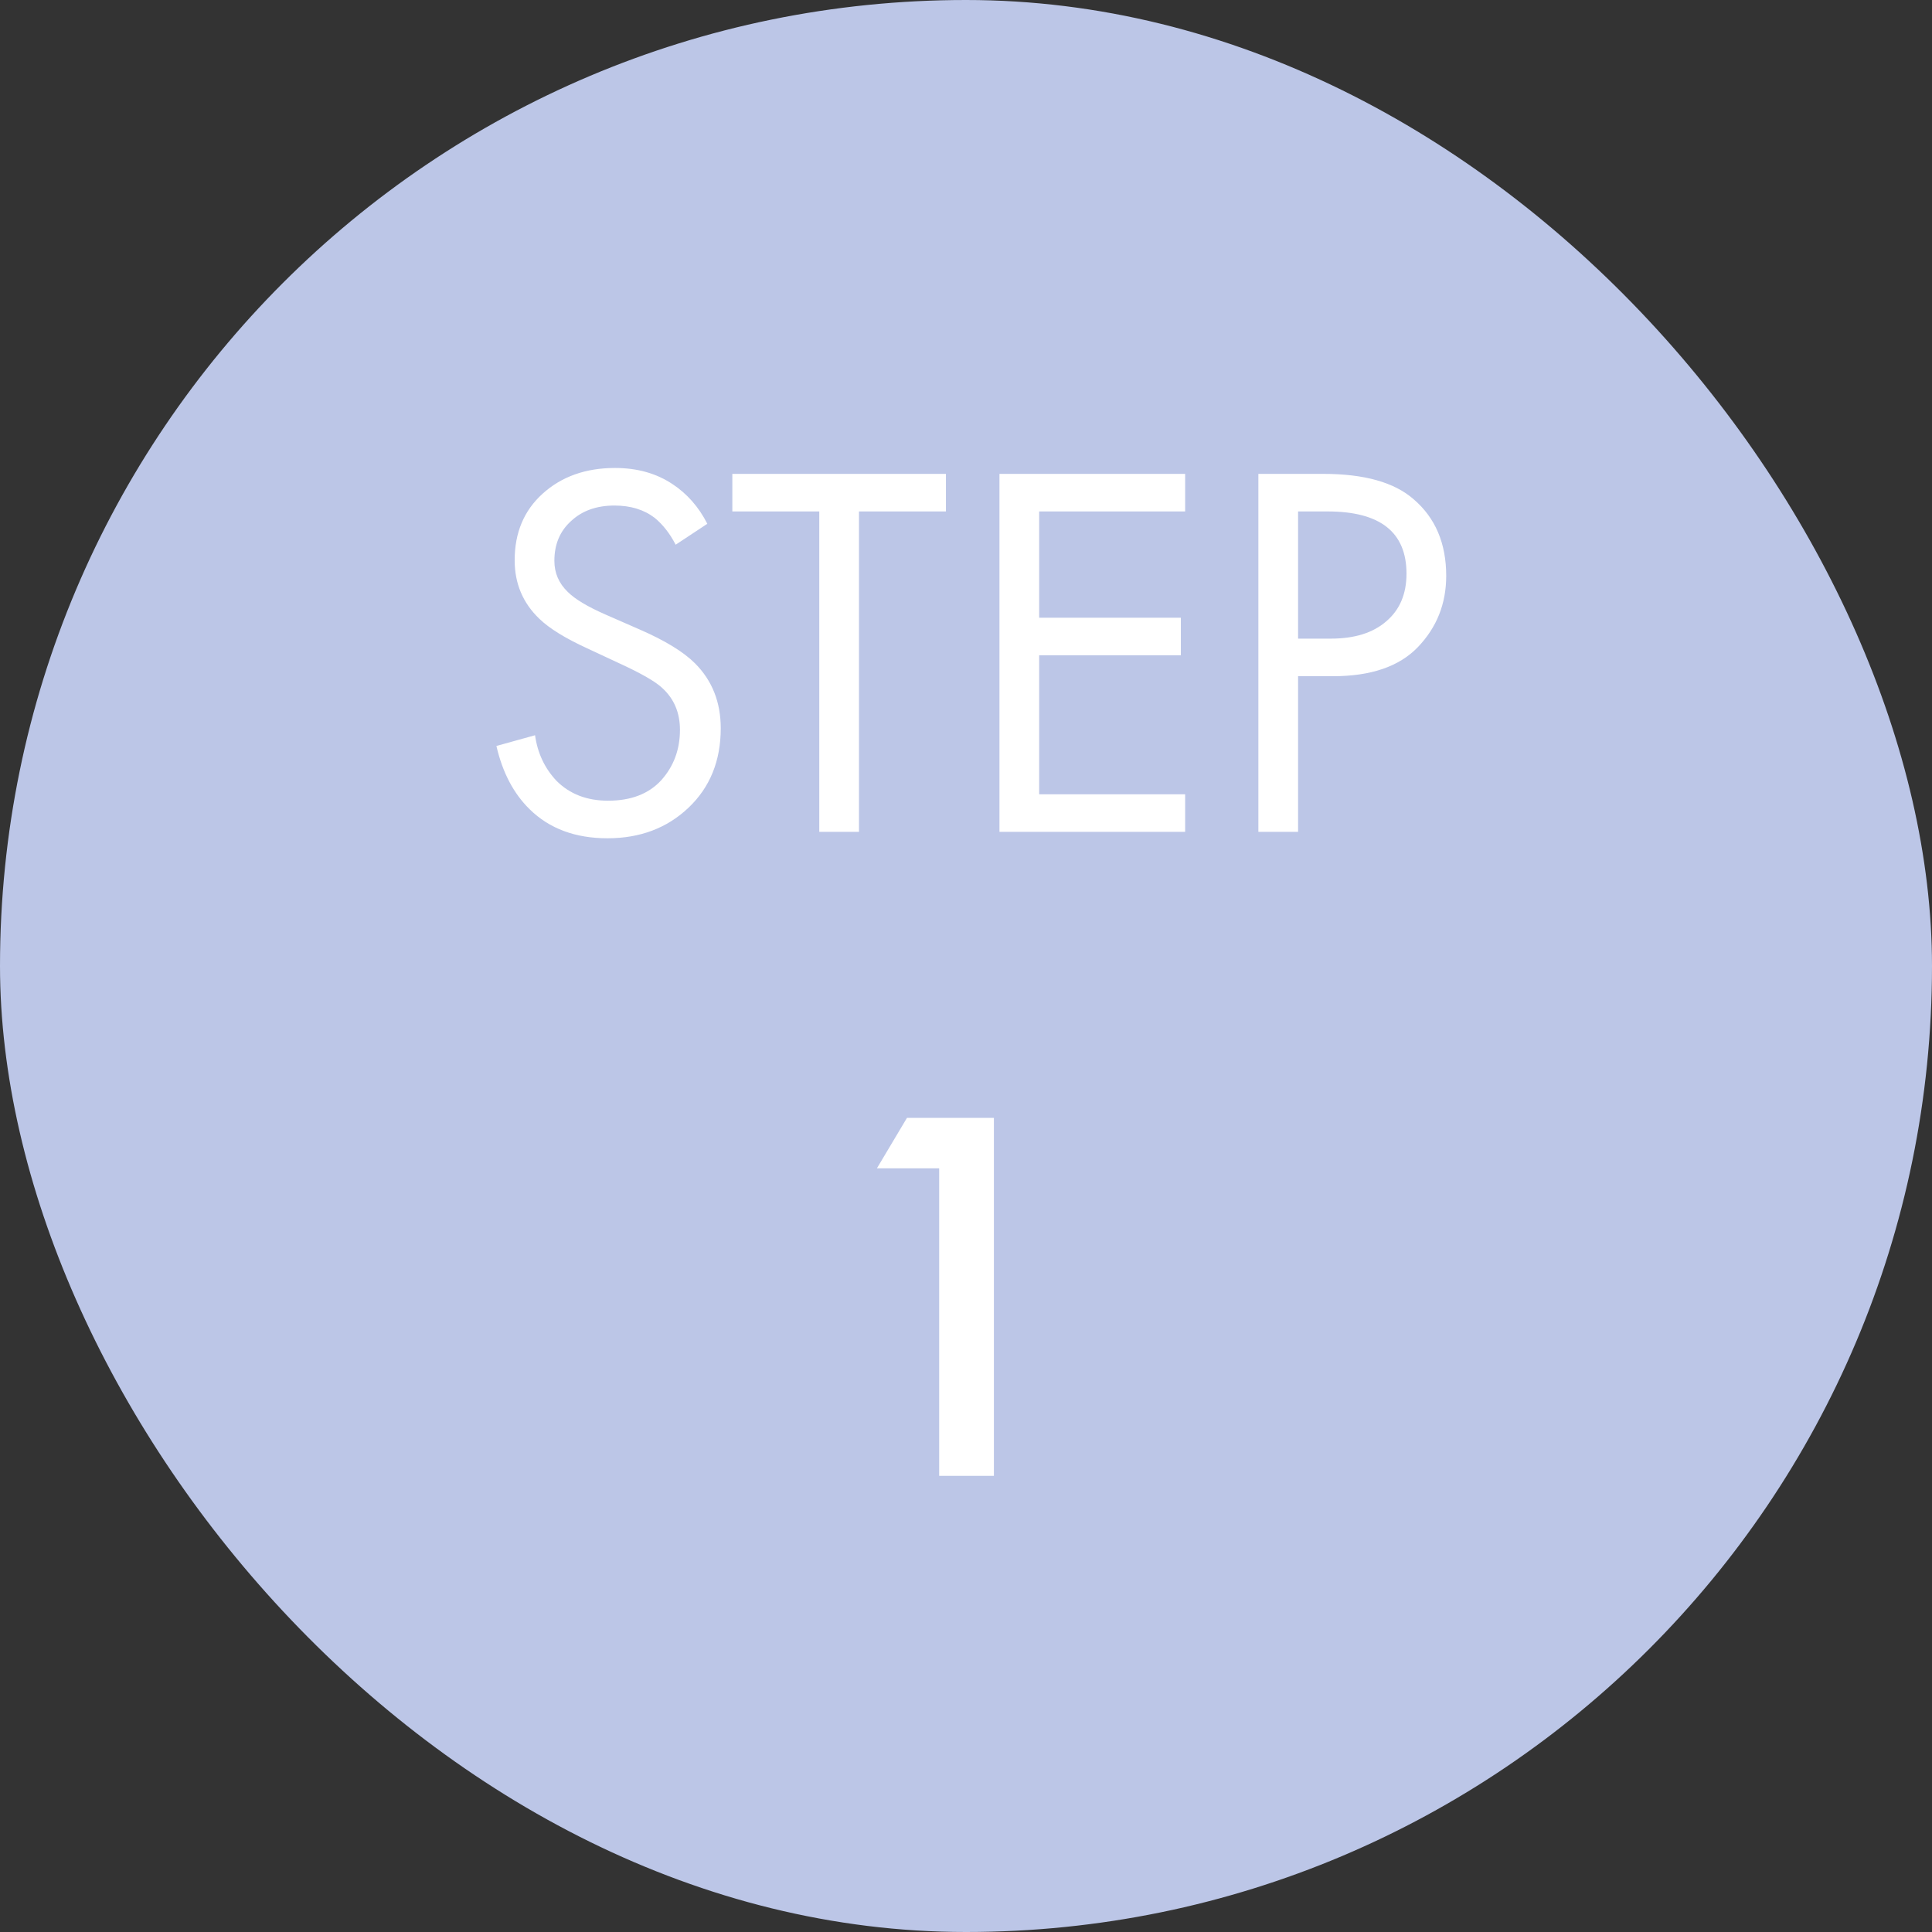
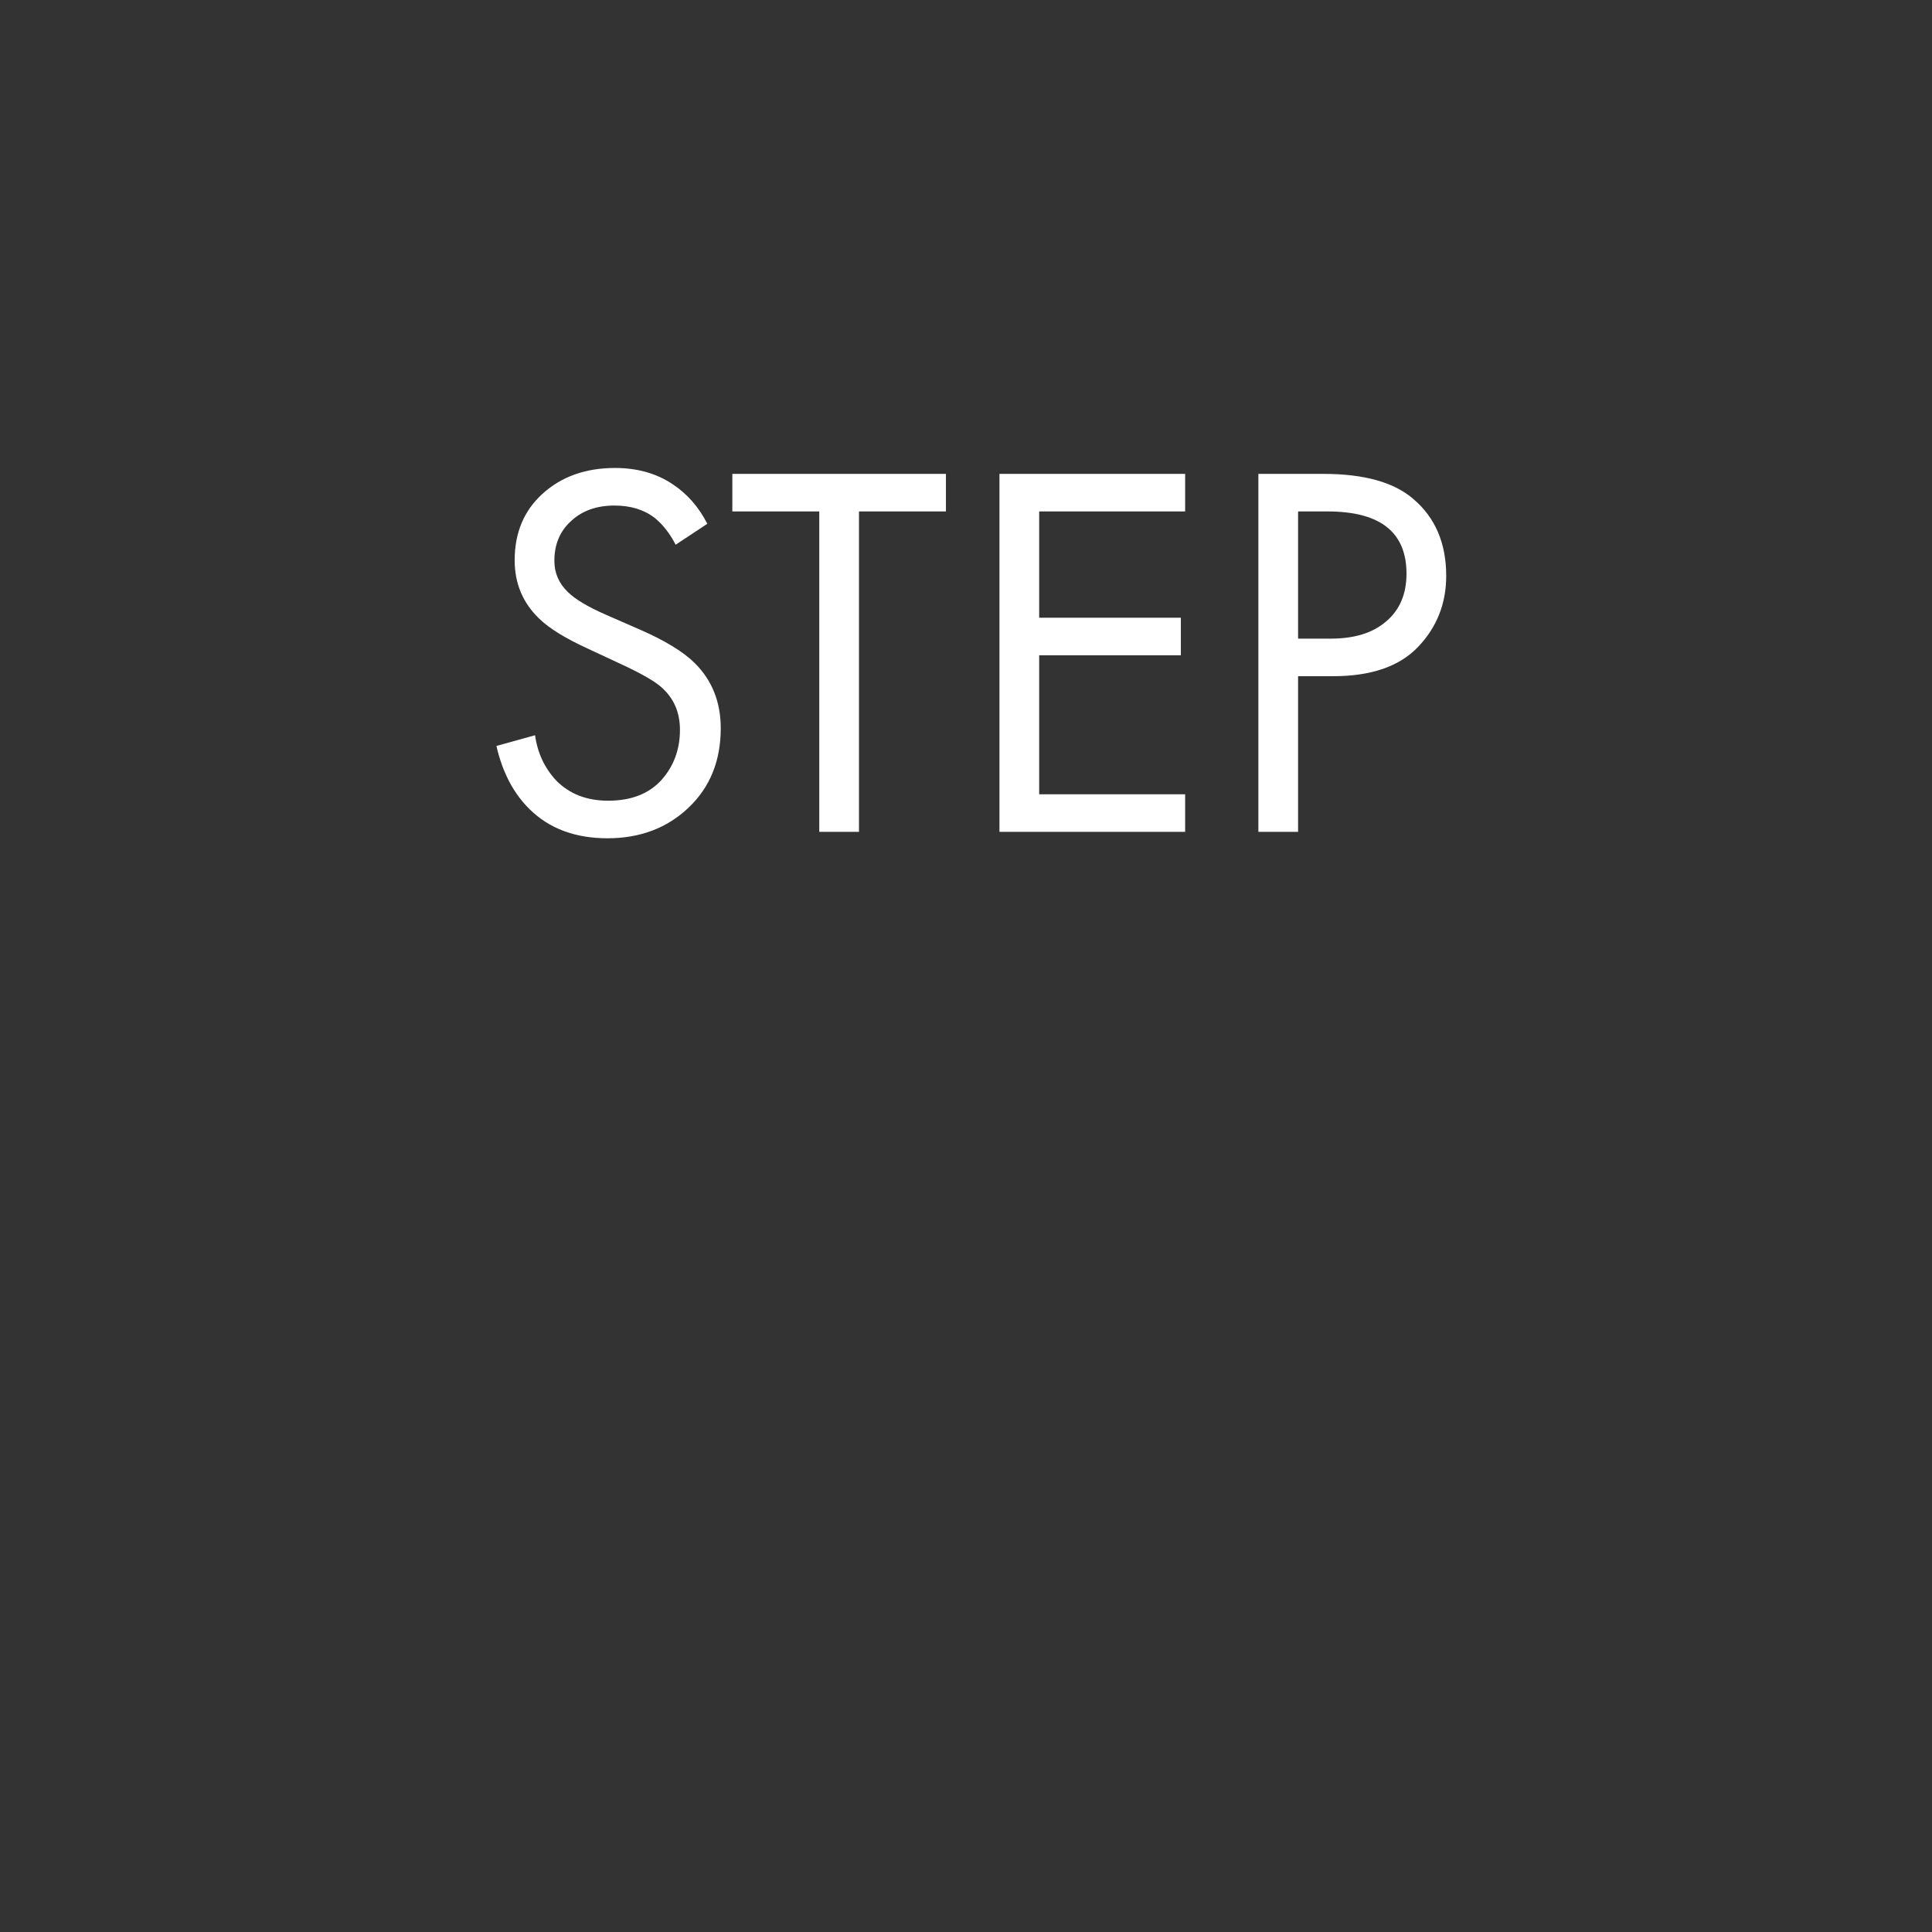
<svg xmlns="http://www.w3.org/2000/svg" width="72" height="72" viewBox="0 0 72 72" fill="none">
  <rect x="0" y="0" width="72" height="72" fill="#333333" stroke="none" />
-   <rect width="72" height="72" rx="36" fill="#BCC6E7" />
  <path d="M26.36 19.52L25.18 20.3C24.967 19.887 24.707 19.553 24.4 19.3C24 18.993 23.5 18.84 22.9 18.84C22.233 18.84 21.693 19.033 21.28 19.42C20.867 19.793 20.66 20.287 20.66 20.9C20.66 21.353 20.827 21.74 21.16 22.06C21.427 22.327 21.893 22.607 22.56 22.9L23.84 23.46C24.787 23.873 25.473 24.293 25.9 24.72C26.54 25.36 26.86 26.167 26.86 27.14C26.86 28.353 26.46 29.34 25.66 30.1C24.86 30.86 23.853 31.24 22.64 31.24C21.44 31.24 20.473 30.88 19.74 30.16C19.14 29.573 18.727 28.787 18.5 27.8L19.94 27.4C20.033 28.067 20.3 28.633 20.74 29.1C21.233 29.593 21.873 29.84 22.66 29.84C23.513 29.84 24.173 29.587 24.64 29.08C25.107 28.56 25.34 27.933 25.34 27.2C25.34 26.56 25.12 26.04 24.68 25.64C24.427 25.4 23.893 25.093 23.08 24.72L21.88 24.16C21.067 23.787 20.473 23.42 20.1 23.06C19.487 22.473 19.18 21.747 19.18 20.88C19.18 19.853 19.527 19.027 20.22 18.4C20.927 17.76 21.827 17.44 22.92 17.44C23.747 17.44 24.46 17.64 25.06 18.04C25.607 18.4 26.04 18.893 26.36 19.52ZM35.252 19.06H32.012V31H30.532V19.06H27.292V17.66H35.252V19.06ZM44.167 17.66V19.06H38.727V23.02H44.007V24.42H38.727V29.6H44.167V31H37.247V17.66H44.167ZM46.896 17.66H49.316C50.836 17.66 51.956 17.973 52.676 18.6C53.489 19.293 53.896 20.247 53.896 21.46C53.896 22.5 53.542 23.387 52.836 24.12C52.142 24.84 51.089 25.2 49.676 25.2H48.376V31H46.896V17.66ZM48.376 19.06V23.8H49.596C50.476 23.8 51.162 23.587 51.656 23.16C52.162 22.733 52.416 22.14 52.416 21.38C52.416 19.833 51.436 19.06 49.476 19.06H48.376Z" fill="white" />
-   <path d="M35 55V43.54H32.68L33.8 41.66H37.04V55H35Z" fill="white" />
</svg>